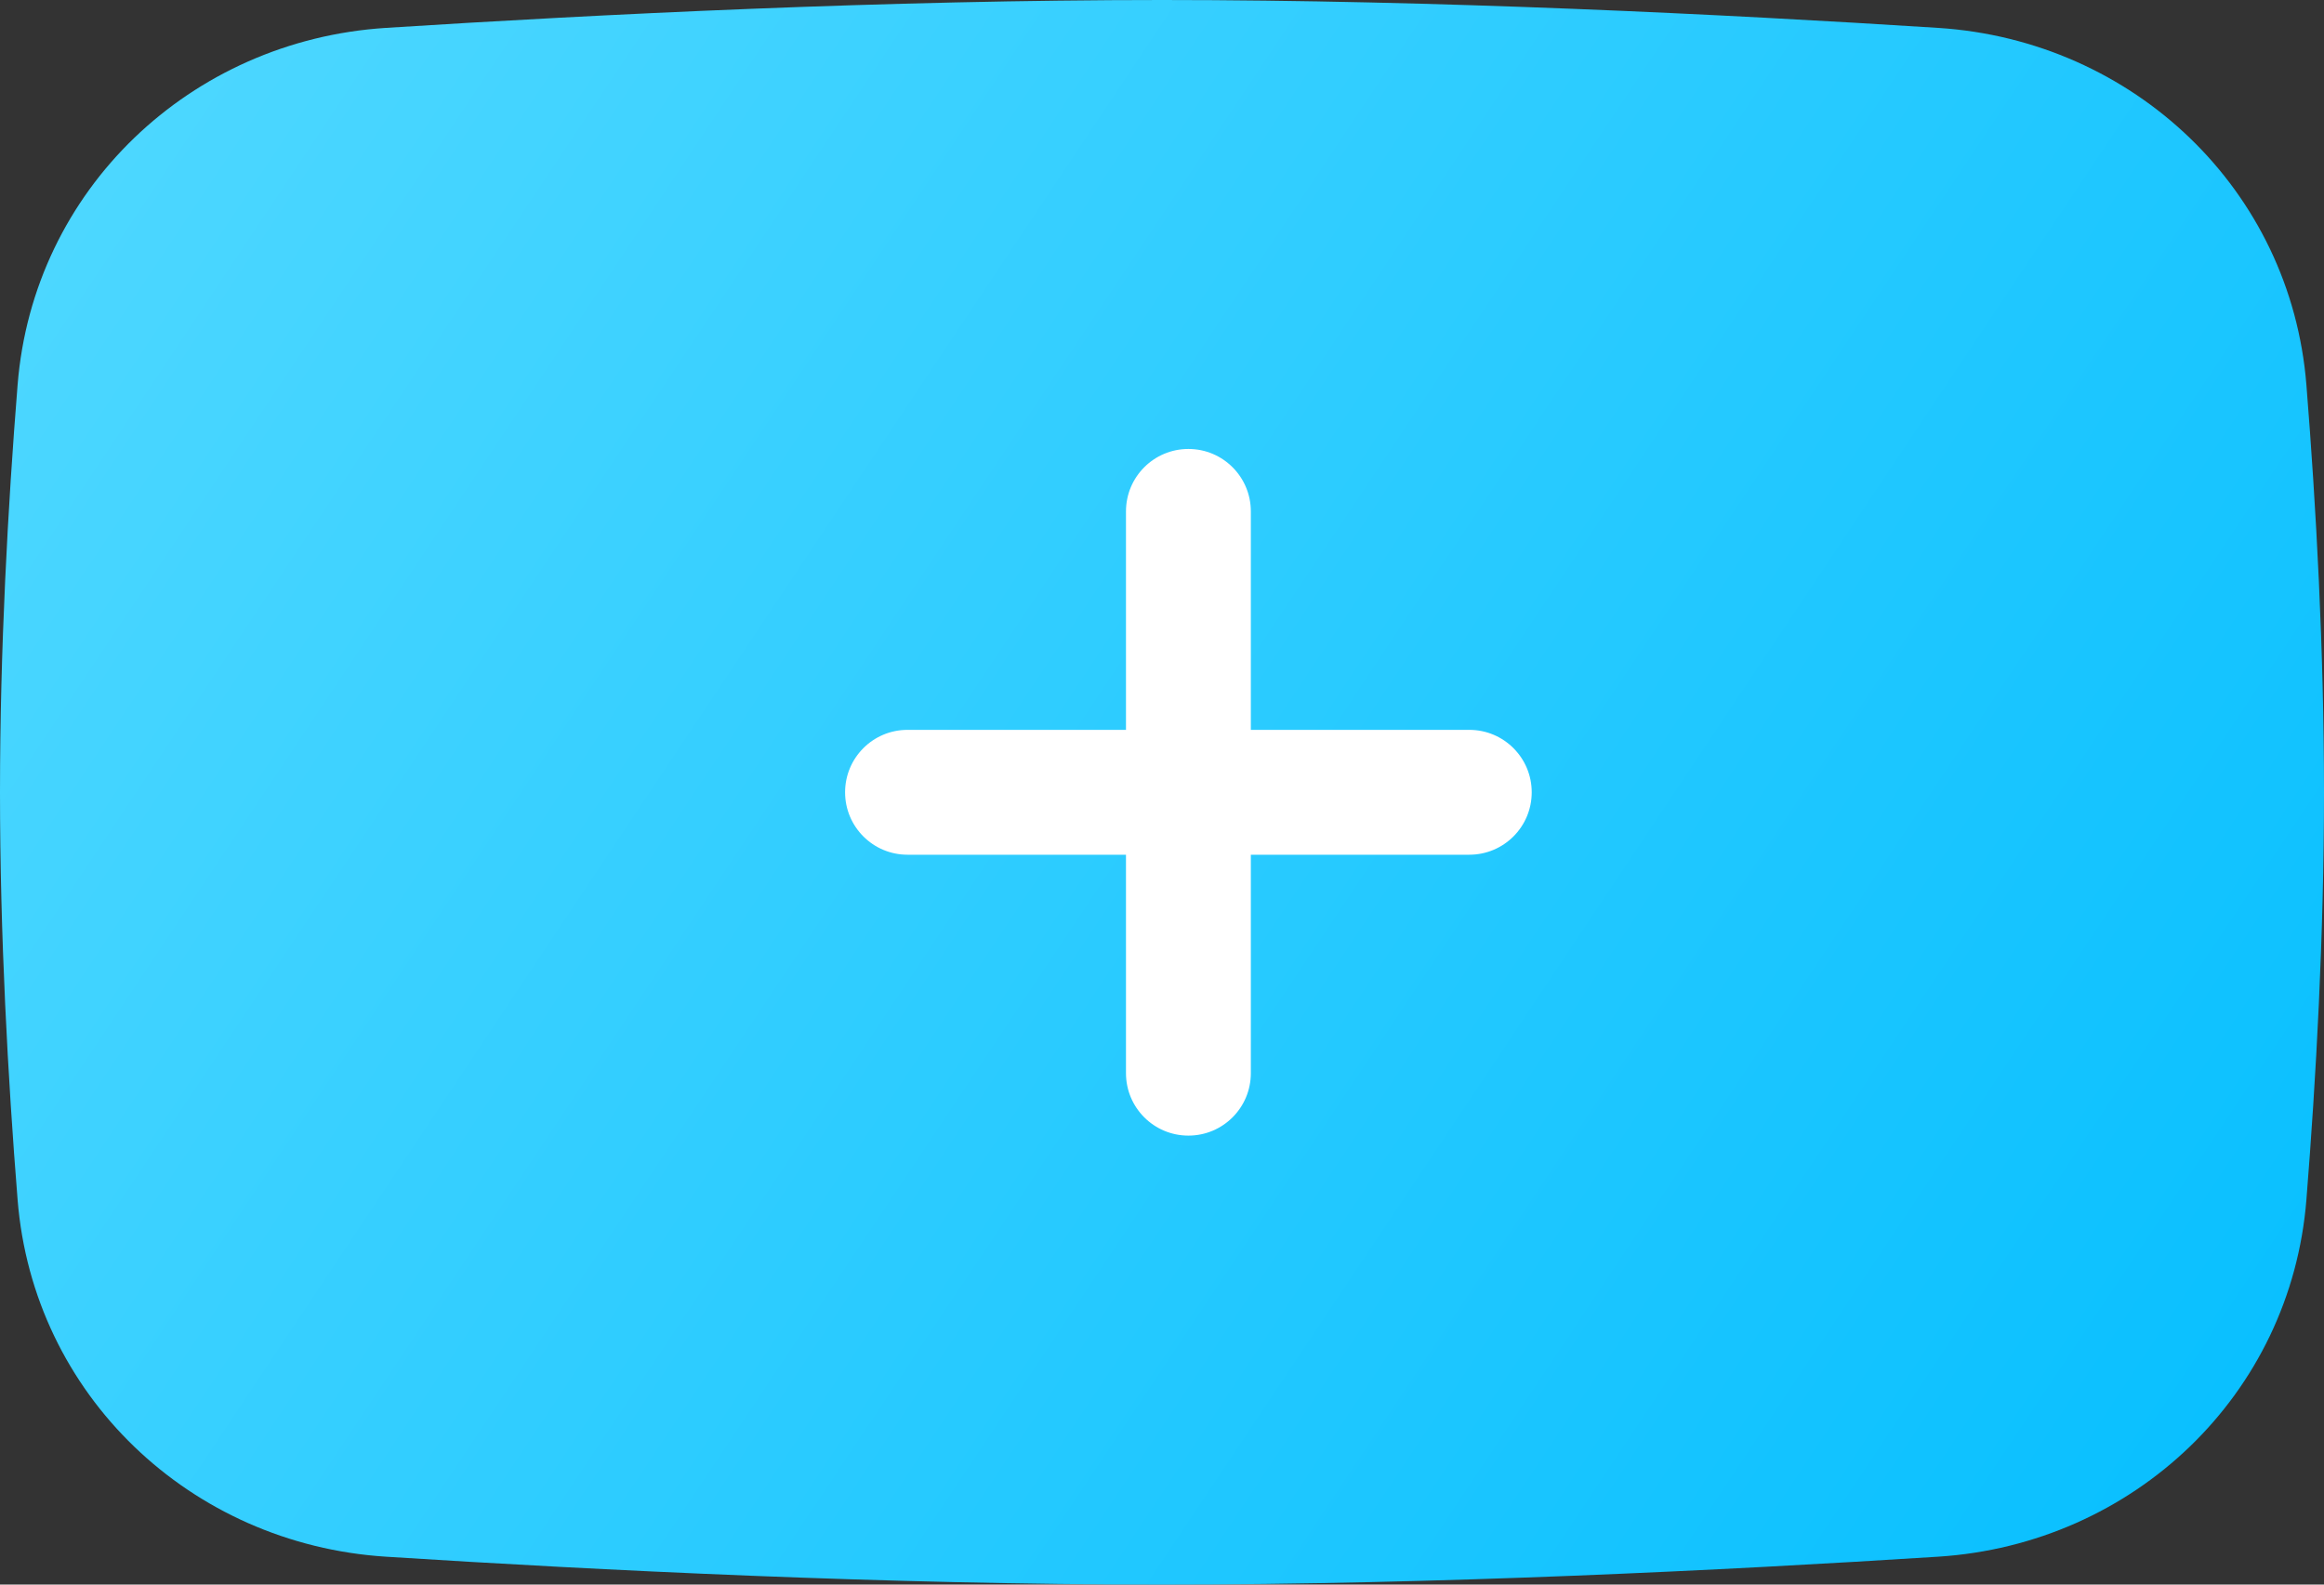
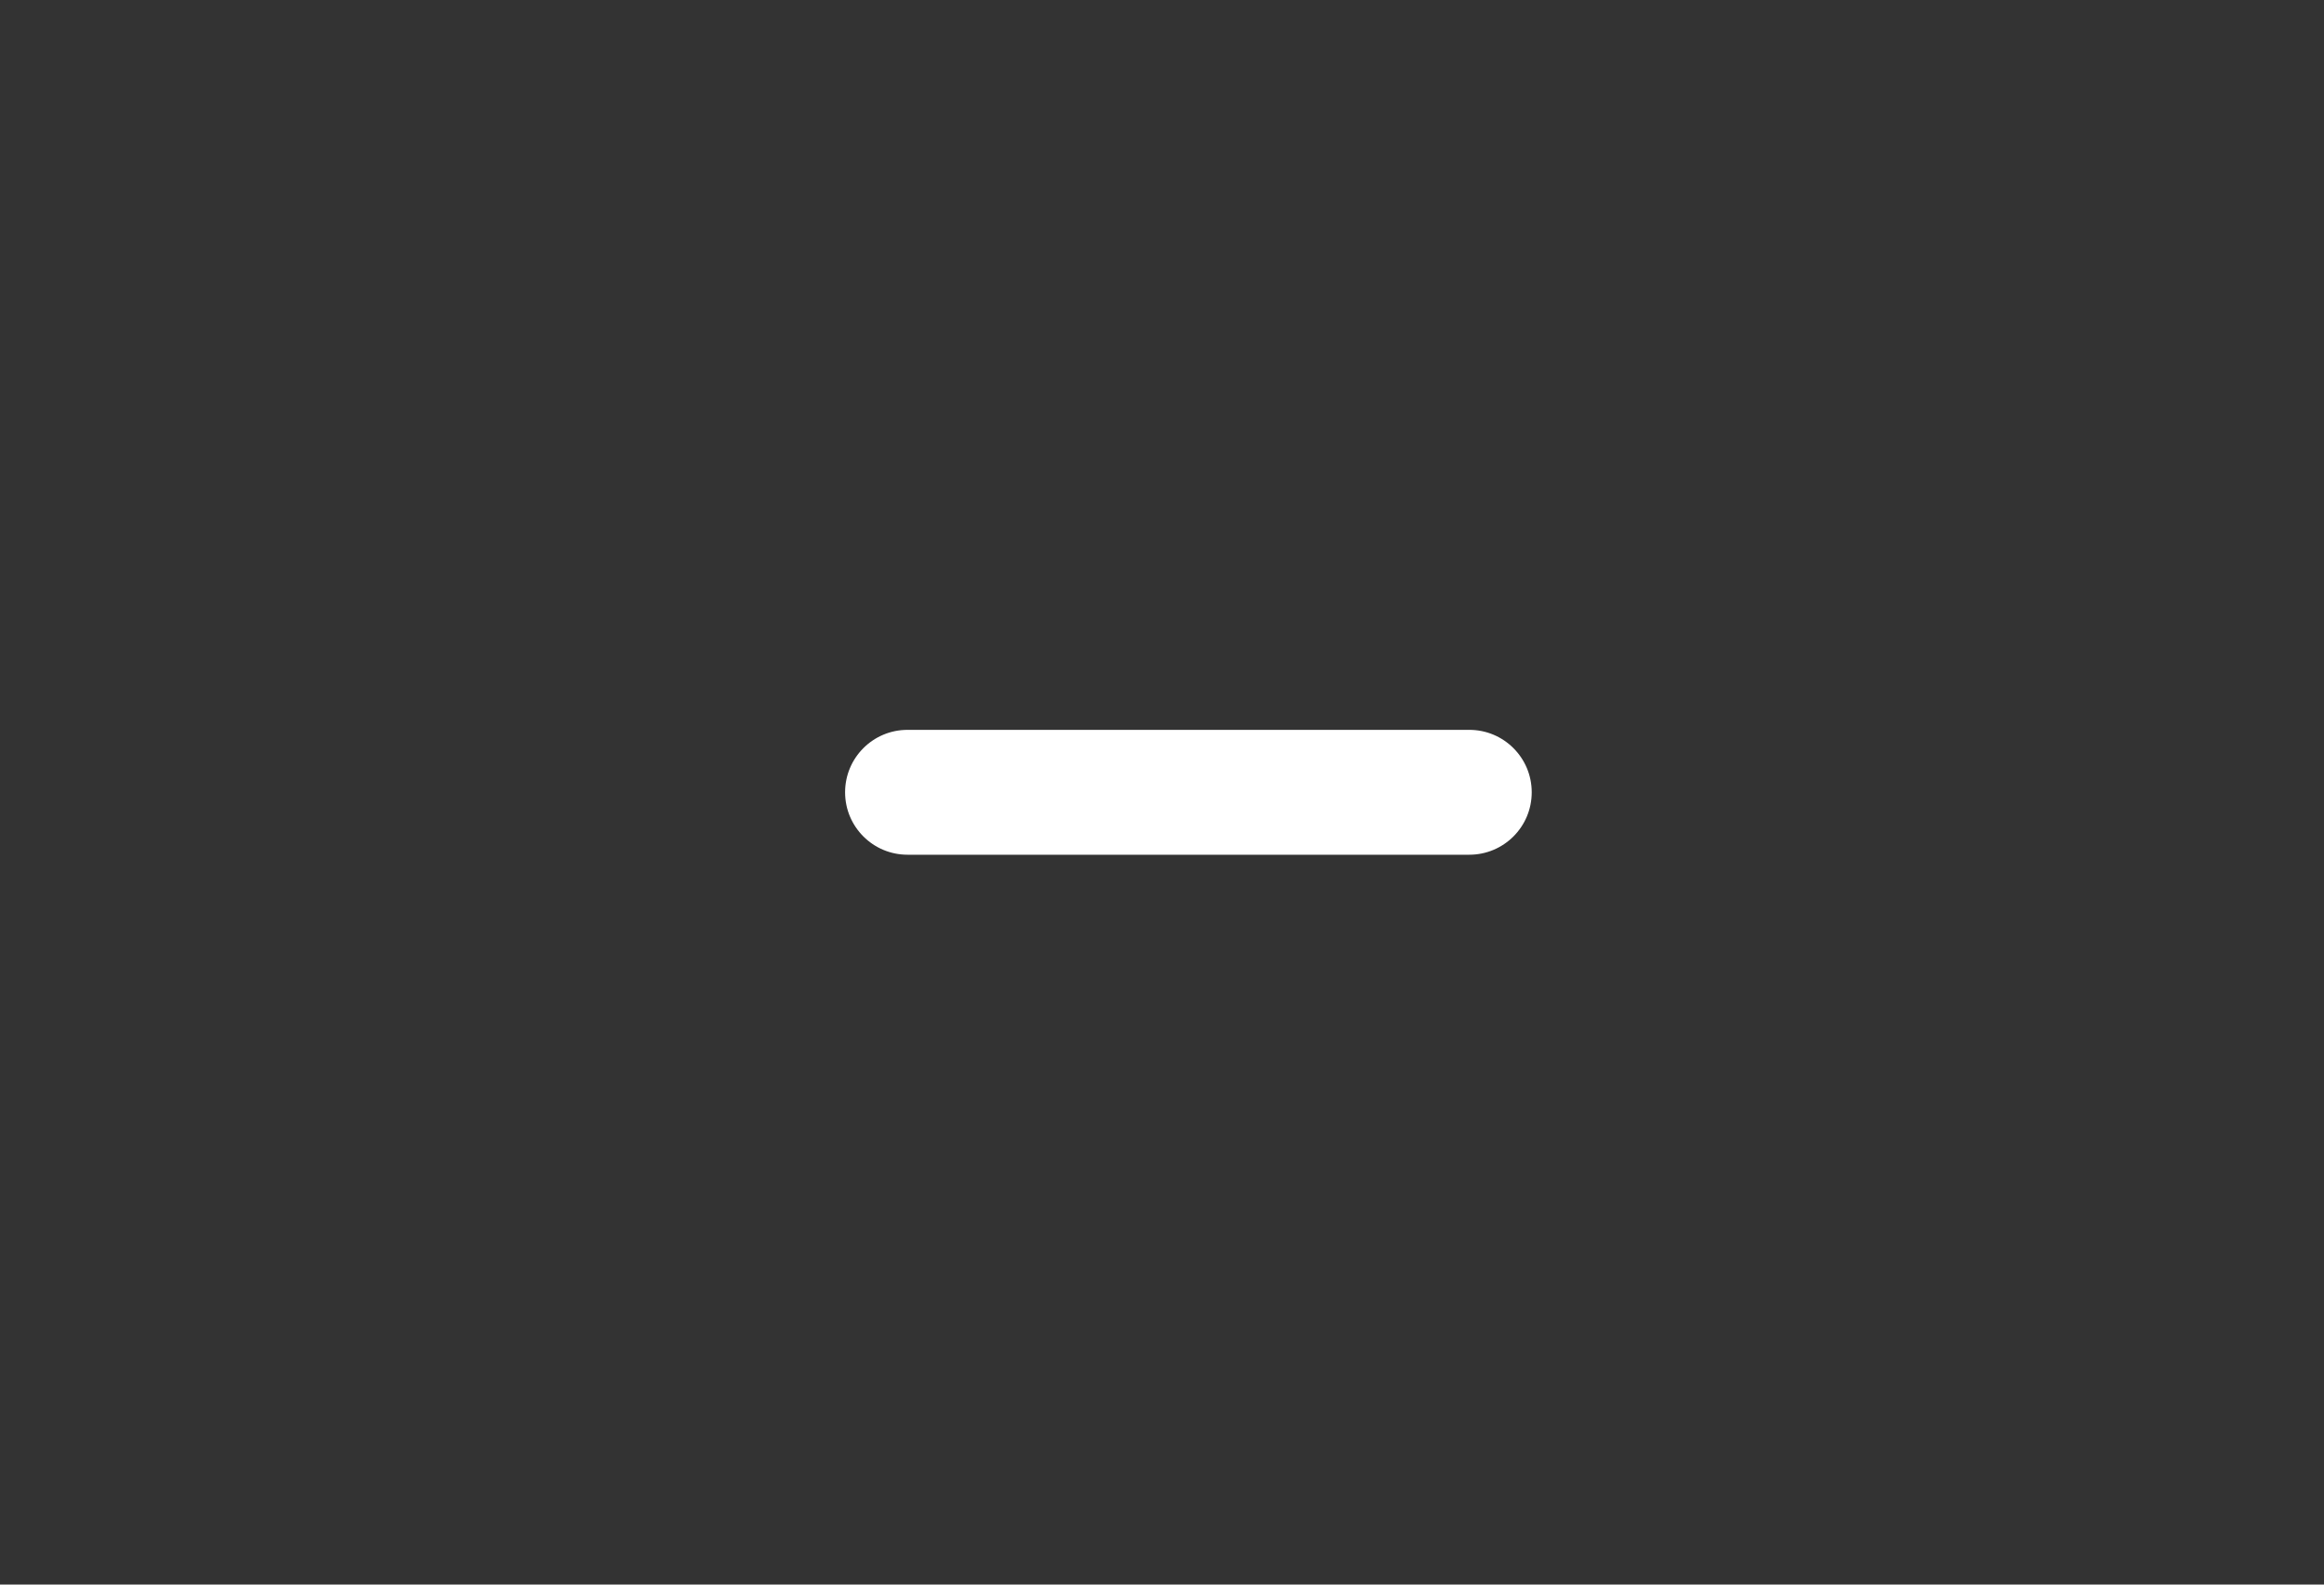
<svg xmlns="http://www.w3.org/2000/svg" width="44" height="30" viewBox="0 0 44 30" fill="none">
  <rect x="0" y="0" width="44" height="30" fill="#333333" stroke="none" />
-   <path d="M0.333 7.289C0.627 3.592 3.605 0.765 7.305 0.528C11.356 0.269 16.812 0 22 0C27.188 0 32.644 0.269 36.695 0.528C40.395 0.765 43.373 3.592 43.667 7.289C43.851 9.59 44 12.295 44 15C44 17.705 43.851 20.41 43.667 22.711C43.373 26.408 40.395 29.235 36.695 29.472C32.644 29.731 27.188 30 22 30C16.812 30 11.356 29.731 7.305 29.472C3.605 29.235 0.627 26.408 0.333 22.711C0.149 20.41 0 17.705 0 15C0 12.295 0.149 9.59 0.333 7.289Z" fill="url(#paint0_linear_242_3566)" />
  <path d="M16 15C16 14.347 16.529 13.818 17.182 13.818H27.818C28.471 13.818 29 14.347 29 15C29 15.653 28.471 16.182 27.818 16.182H17.182C16.529 16.182 16 15.653 16 15Z" fill="white" />
-   <path d="M22.5 8.5C23.153 8.5 23.682 9.029 23.682 9.682L23.682 20.318C23.682 20.971 23.153 21.5 22.5 21.5C21.847 21.5 21.318 20.971 21.318 20.318L21.318 9.682C21.318 9.029 21.847 8.5 22.5 8.5Z" fill="white" />
  <defs>
    <linearGradient id="paint0_linear_242_3566" x1="1" y1="1" x2="43" y2="29" gradientUnits="userSpaceOnUse">
      <stop stop-color="#4FD8FF" />
      <stop offset="1" stop-color="#07BFFF" />
    </linearGradient>
  </defs>
</svg>